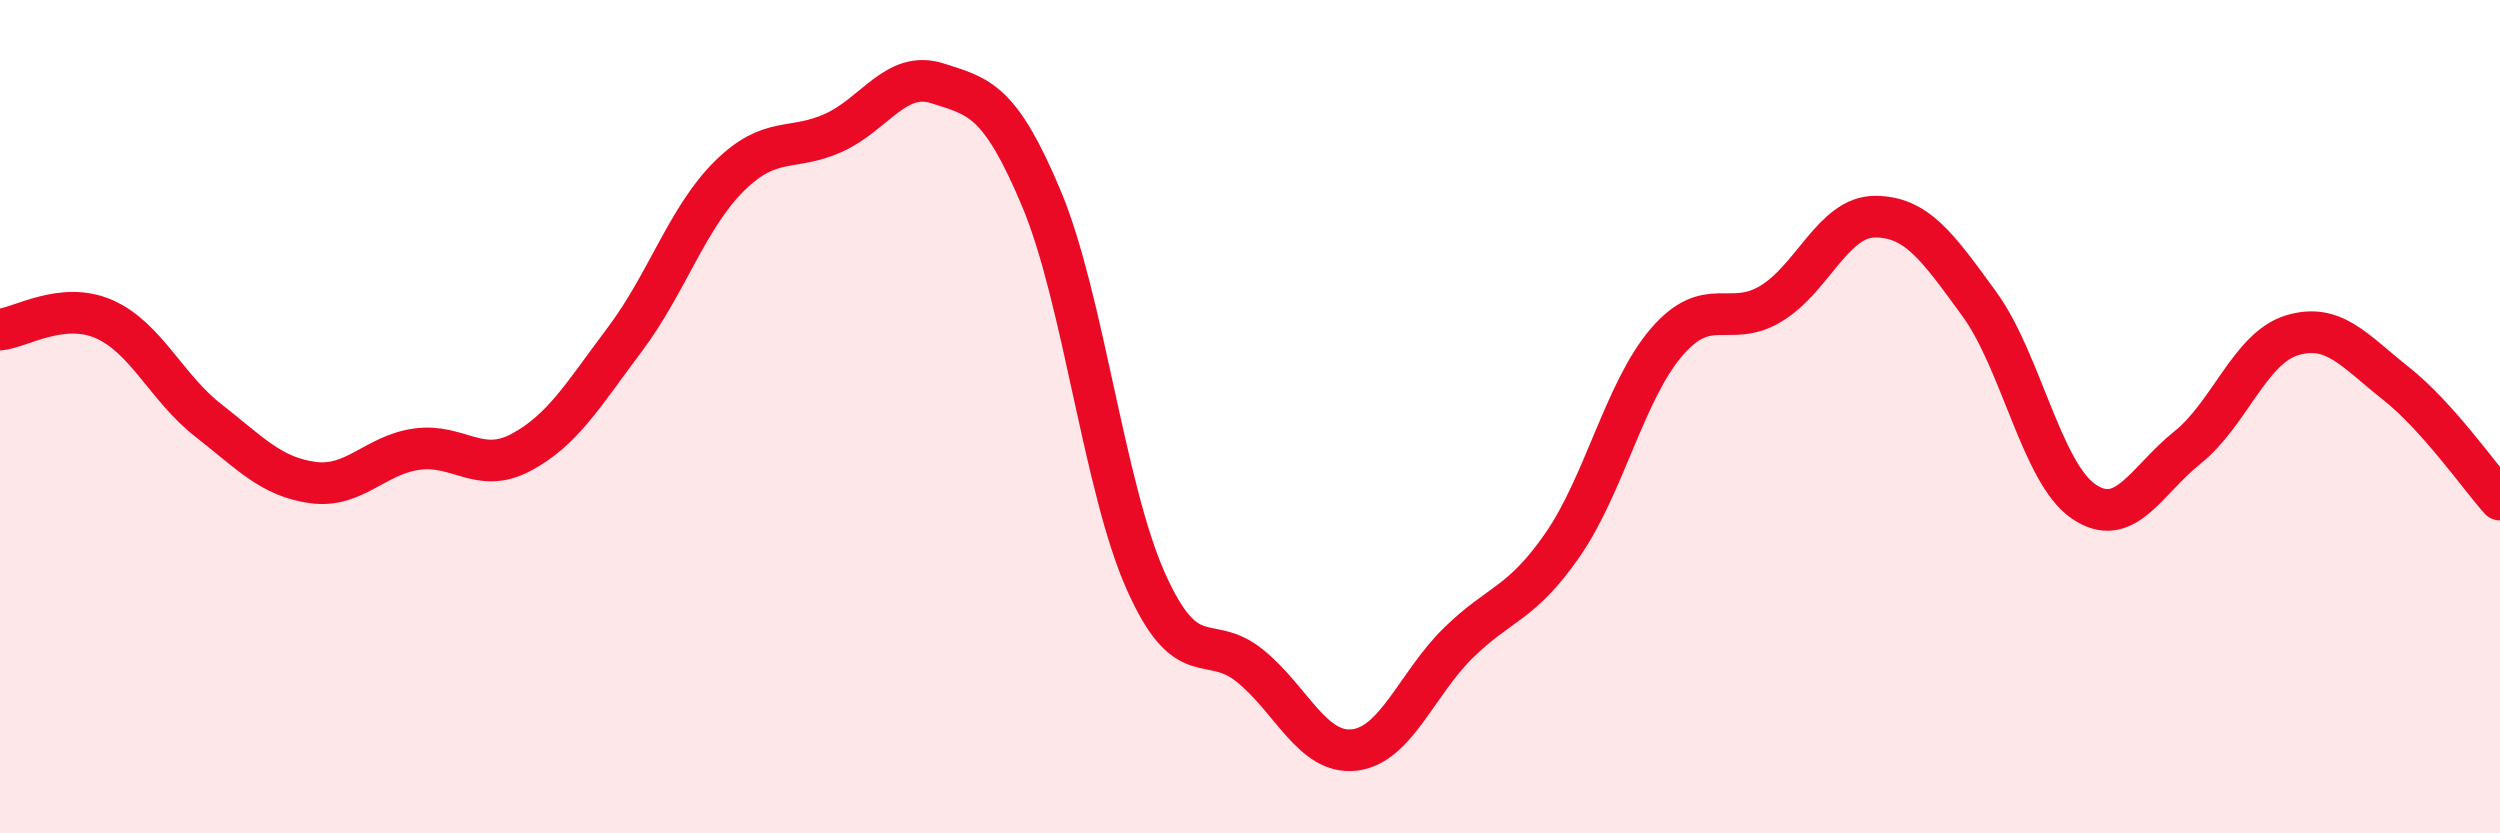
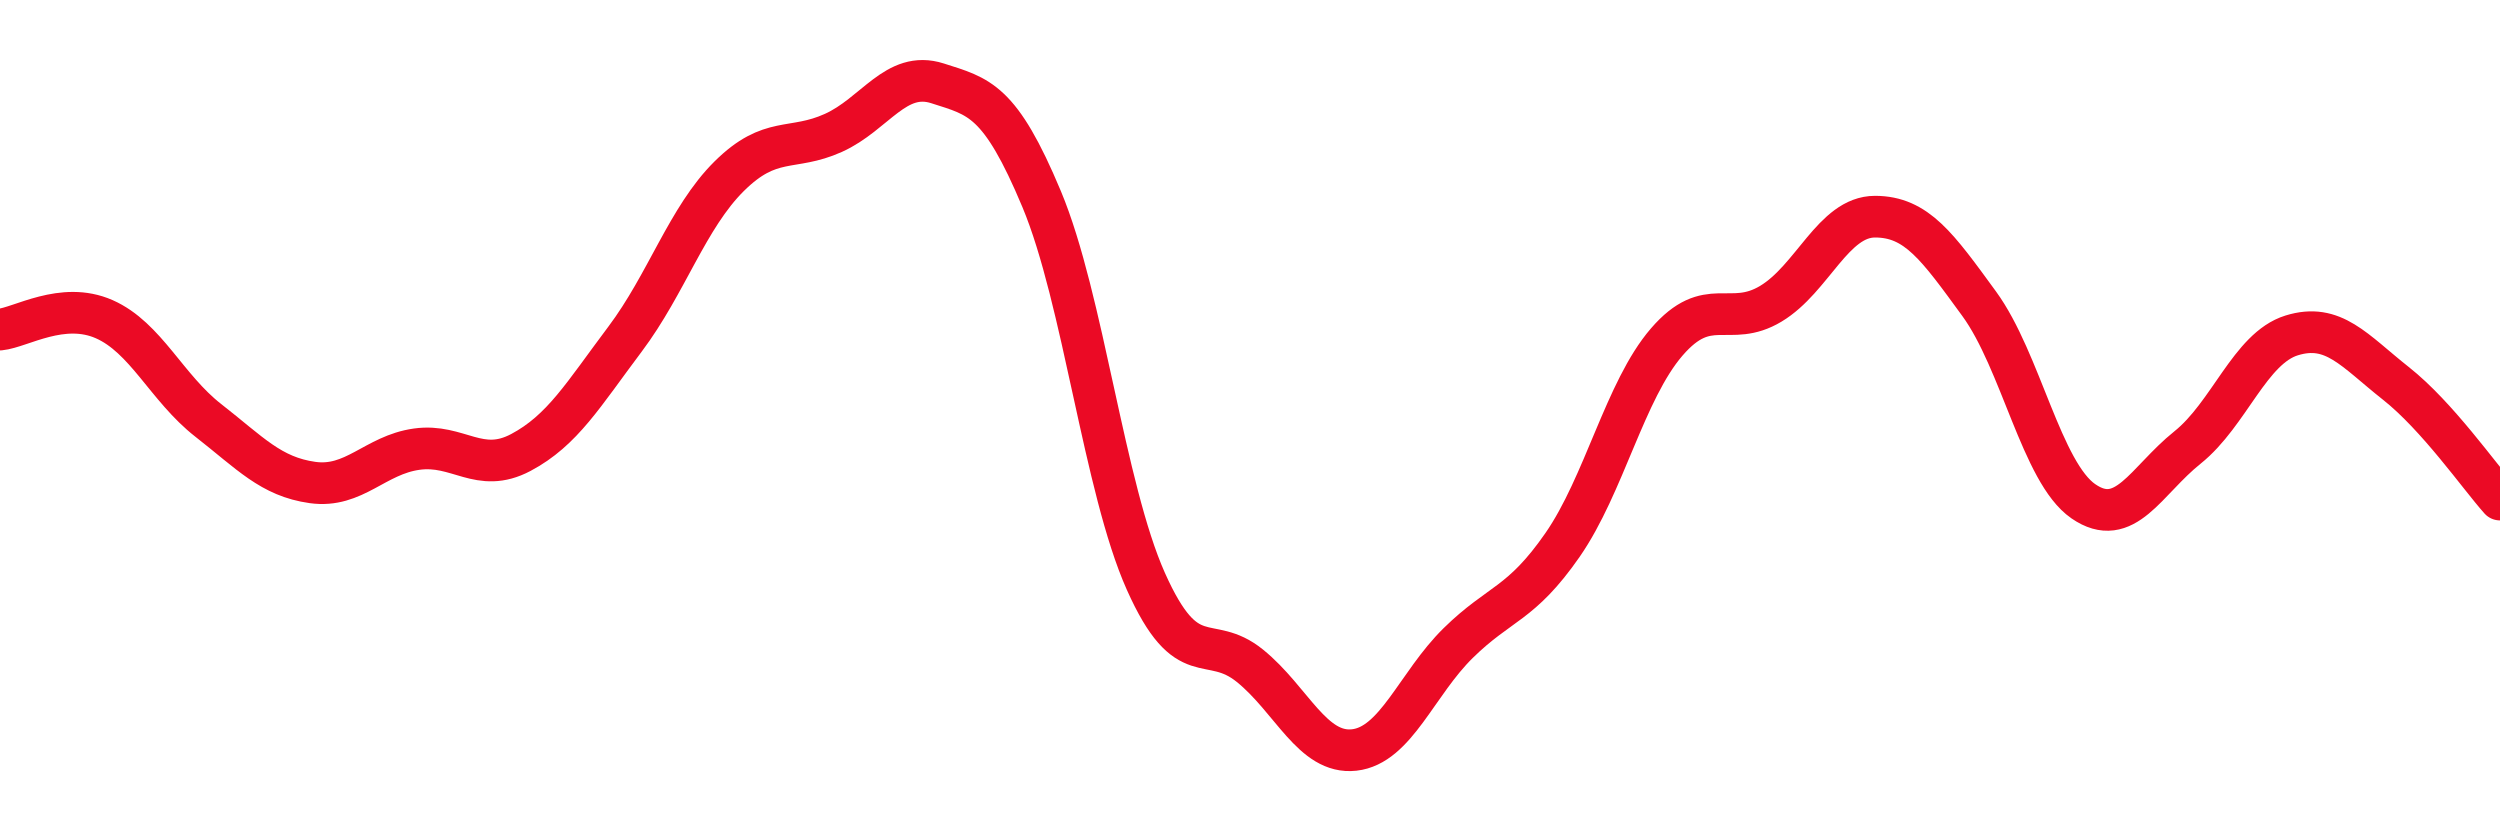
<svg xmlns="http://www.w3.org/2000/svg" width="60" height="20" viewBox="0 0 60 20">
-   <path d="M 0,7.91 C 0.5,7.86 1.5,7.22 2.5,7.66 C 3.5,8.1 4,9.31 5,10.09 C 6,10.87 6.5,11.44 7.5,11.58 C 8.5,11.72 9,10.92 10,10.78 C 11,10.64 11.5,11.39 12.5,10.86 C 13.5,10.33 14,9.47 15,8.14 C 16,6.81 16.5,5.22 17.5,4.23 C 18.5,3.24 19,3.64 20,3.19 C 21,2.74 21.5,1.68 22.5,2 C 23.5,2.32 24,2.39 25,4.78 C 26,7.17 26.5,11.71 27.5,13.95 C 28.5,16.19 29,15.17 30,15.98 C 31,16.79 31.5,18.11 32.5,18 C 33.5,17.89 34,16.41 35,15.43 C 36,14.45 36.5,14.52 37.5,13.08 C 38.5,11.64 39,9.37 40,8.21 C 41,7.05 41.5,7.89 42.5,7.29 C 43.5,6.69 44,5.2 45,5.2 C 46,5.2 46.5,5.92 47.5,7.29 C 48.5,8.66 49,11.34 50,12.03 C 51,12.72 51.5,11.54 52.5,10.74 C 53.5,9.94 54,8.36 55,8.05 C 56,7.74 56.5,8.41 57.5,9.2 C 58.5,9.99 59.5,11.43 60,11.99L60 20L0 20Z" fill="#EB0A25" opacity="0.1" stroke-linecap="round" stroke-linejoin="round" />
  <path d="M 0,7.91 C 0.5,7.86 1.5,7.22 2.5,7.66 C 3.5,8.1 4,9.31 5,10.09 C 6,10.87 6.5,11.44 7.5,11.58 C 8.5,11.72 9,10.92 10,10.78 C 11,10.64 11.5,11.39 12.5,10.86 C 13.5,10.33 14,9.47 15,8.14 C 16,6.81 16.5,5.22 17.5,4.23 C 18.5,3.24 19,3.64 20,3.19 C 21,2.74 21.5,1.68 22.5,2 C 23.5,2.32 24,2.39 25,4.78 C 26,7.17 26.5,11.71 27.5,13.95 C 28.5,16.19 29,15.17 30,15.98 C 31,16.79 31.5,18.11 32.5,18 C 33.5,17.89 34,16.41 35,15.43 C 36,14.45 36.5,14.52 37.5,13.08 C 38.5,11.64 39,9.37 40,8.21 C 41,7.05 41.5,7.89 42.5,7.29 C 43.5,6.69 44,5.2 45,5.2 C 46,5.2 46.5,5.92 47.5,7.29 C 48.5,8.66 49,11.34 50,12.03 C 51,12.72 51.5,11.54 52.5,10.74 C 53.5,9.94 54,8.36 55,8.05 C 56,7.74 56.5,8.41 57.5,9.2 C 58.5,9.99 59.5,11.43 60,11.99" stroke="#EB0A25" stroke-width="1" fill="none" stroke-linecap="round" stroke-linejoin="round" />
</svg>